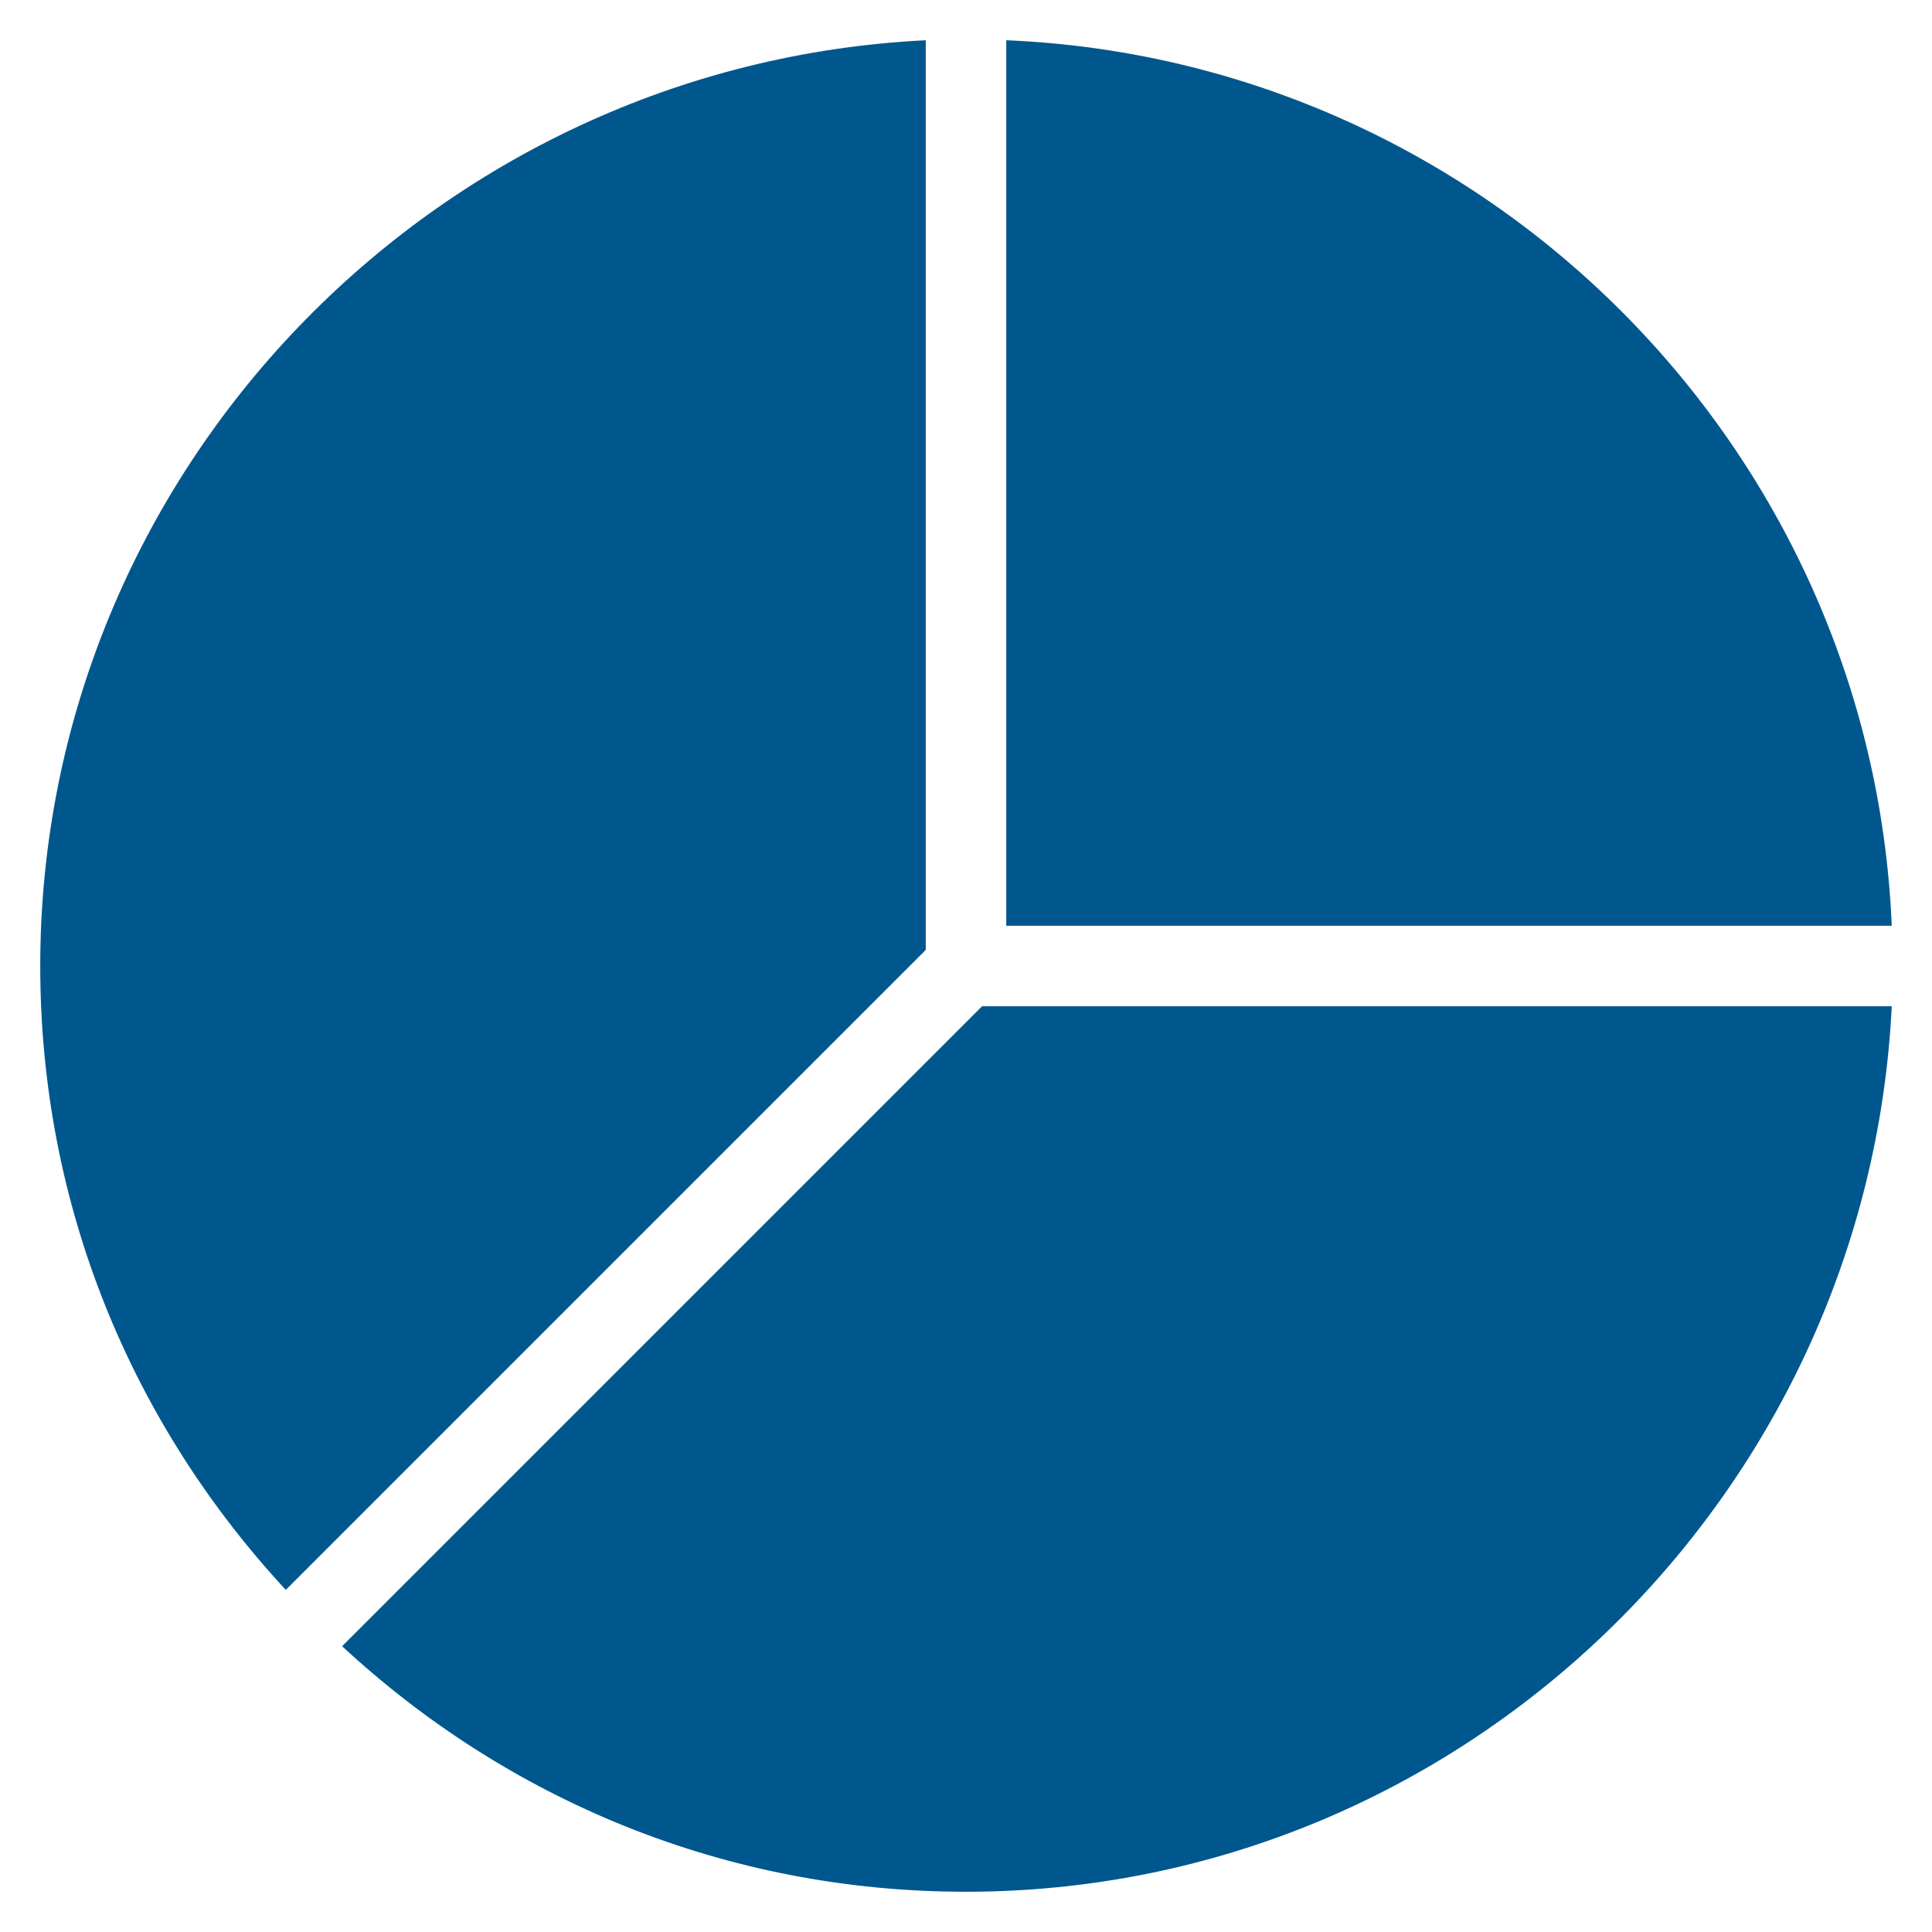
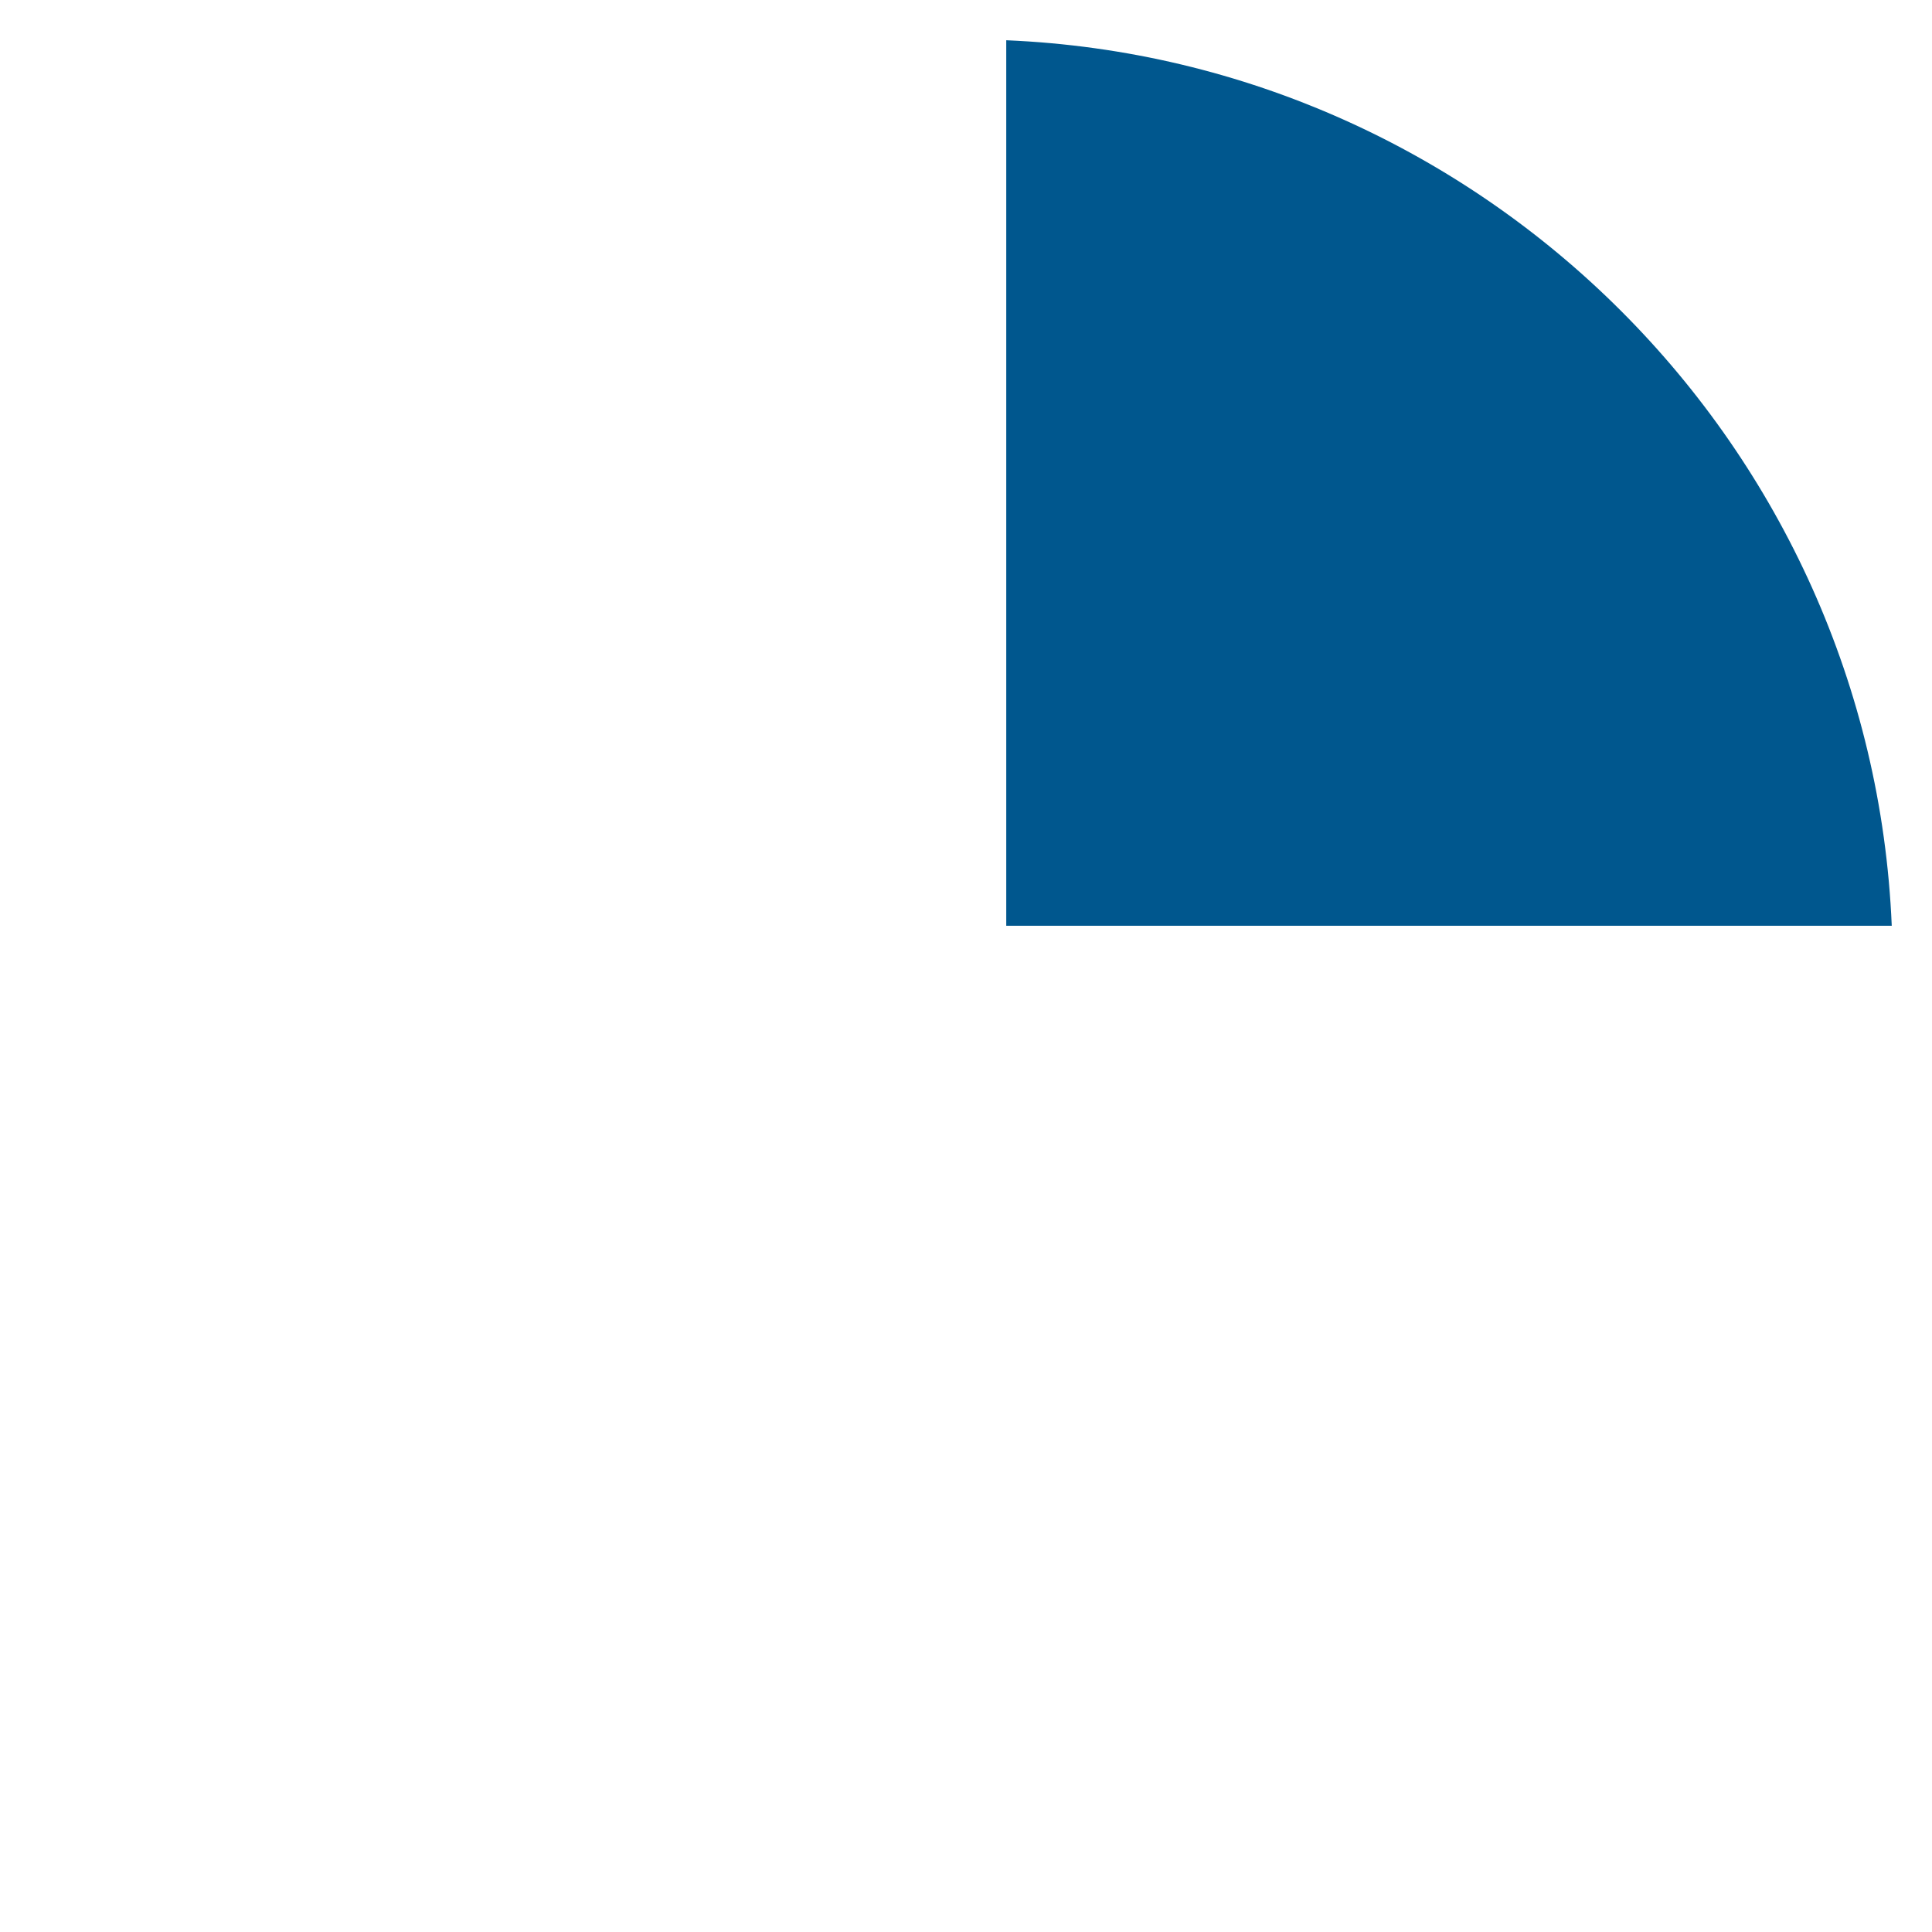
<svg xmlns="http://www.w3.org/2000/svg" x="0px" y="0px" width="48px" height="48px" viewBox="0 0 48 48">
  <g>
-     <path data-color="color-2" fill="#00578e" d="M24.4,25L8.5,40.9C12.6,44.7,18,47,24,47c12.3,0,22.4-9.8,23-22H24.4z" />
    <path fill="#00578e" d="M25,23h22C46.5,11.1,36.9,1.5,25,1V23z" />
-     <path fill="#00578e" d="M23,23.6V1C10.8,1.6,1,11.7,1,24c0,6,2.3,11.4,6.1,15.5L23,23.6z" />
  </g>
</svg>